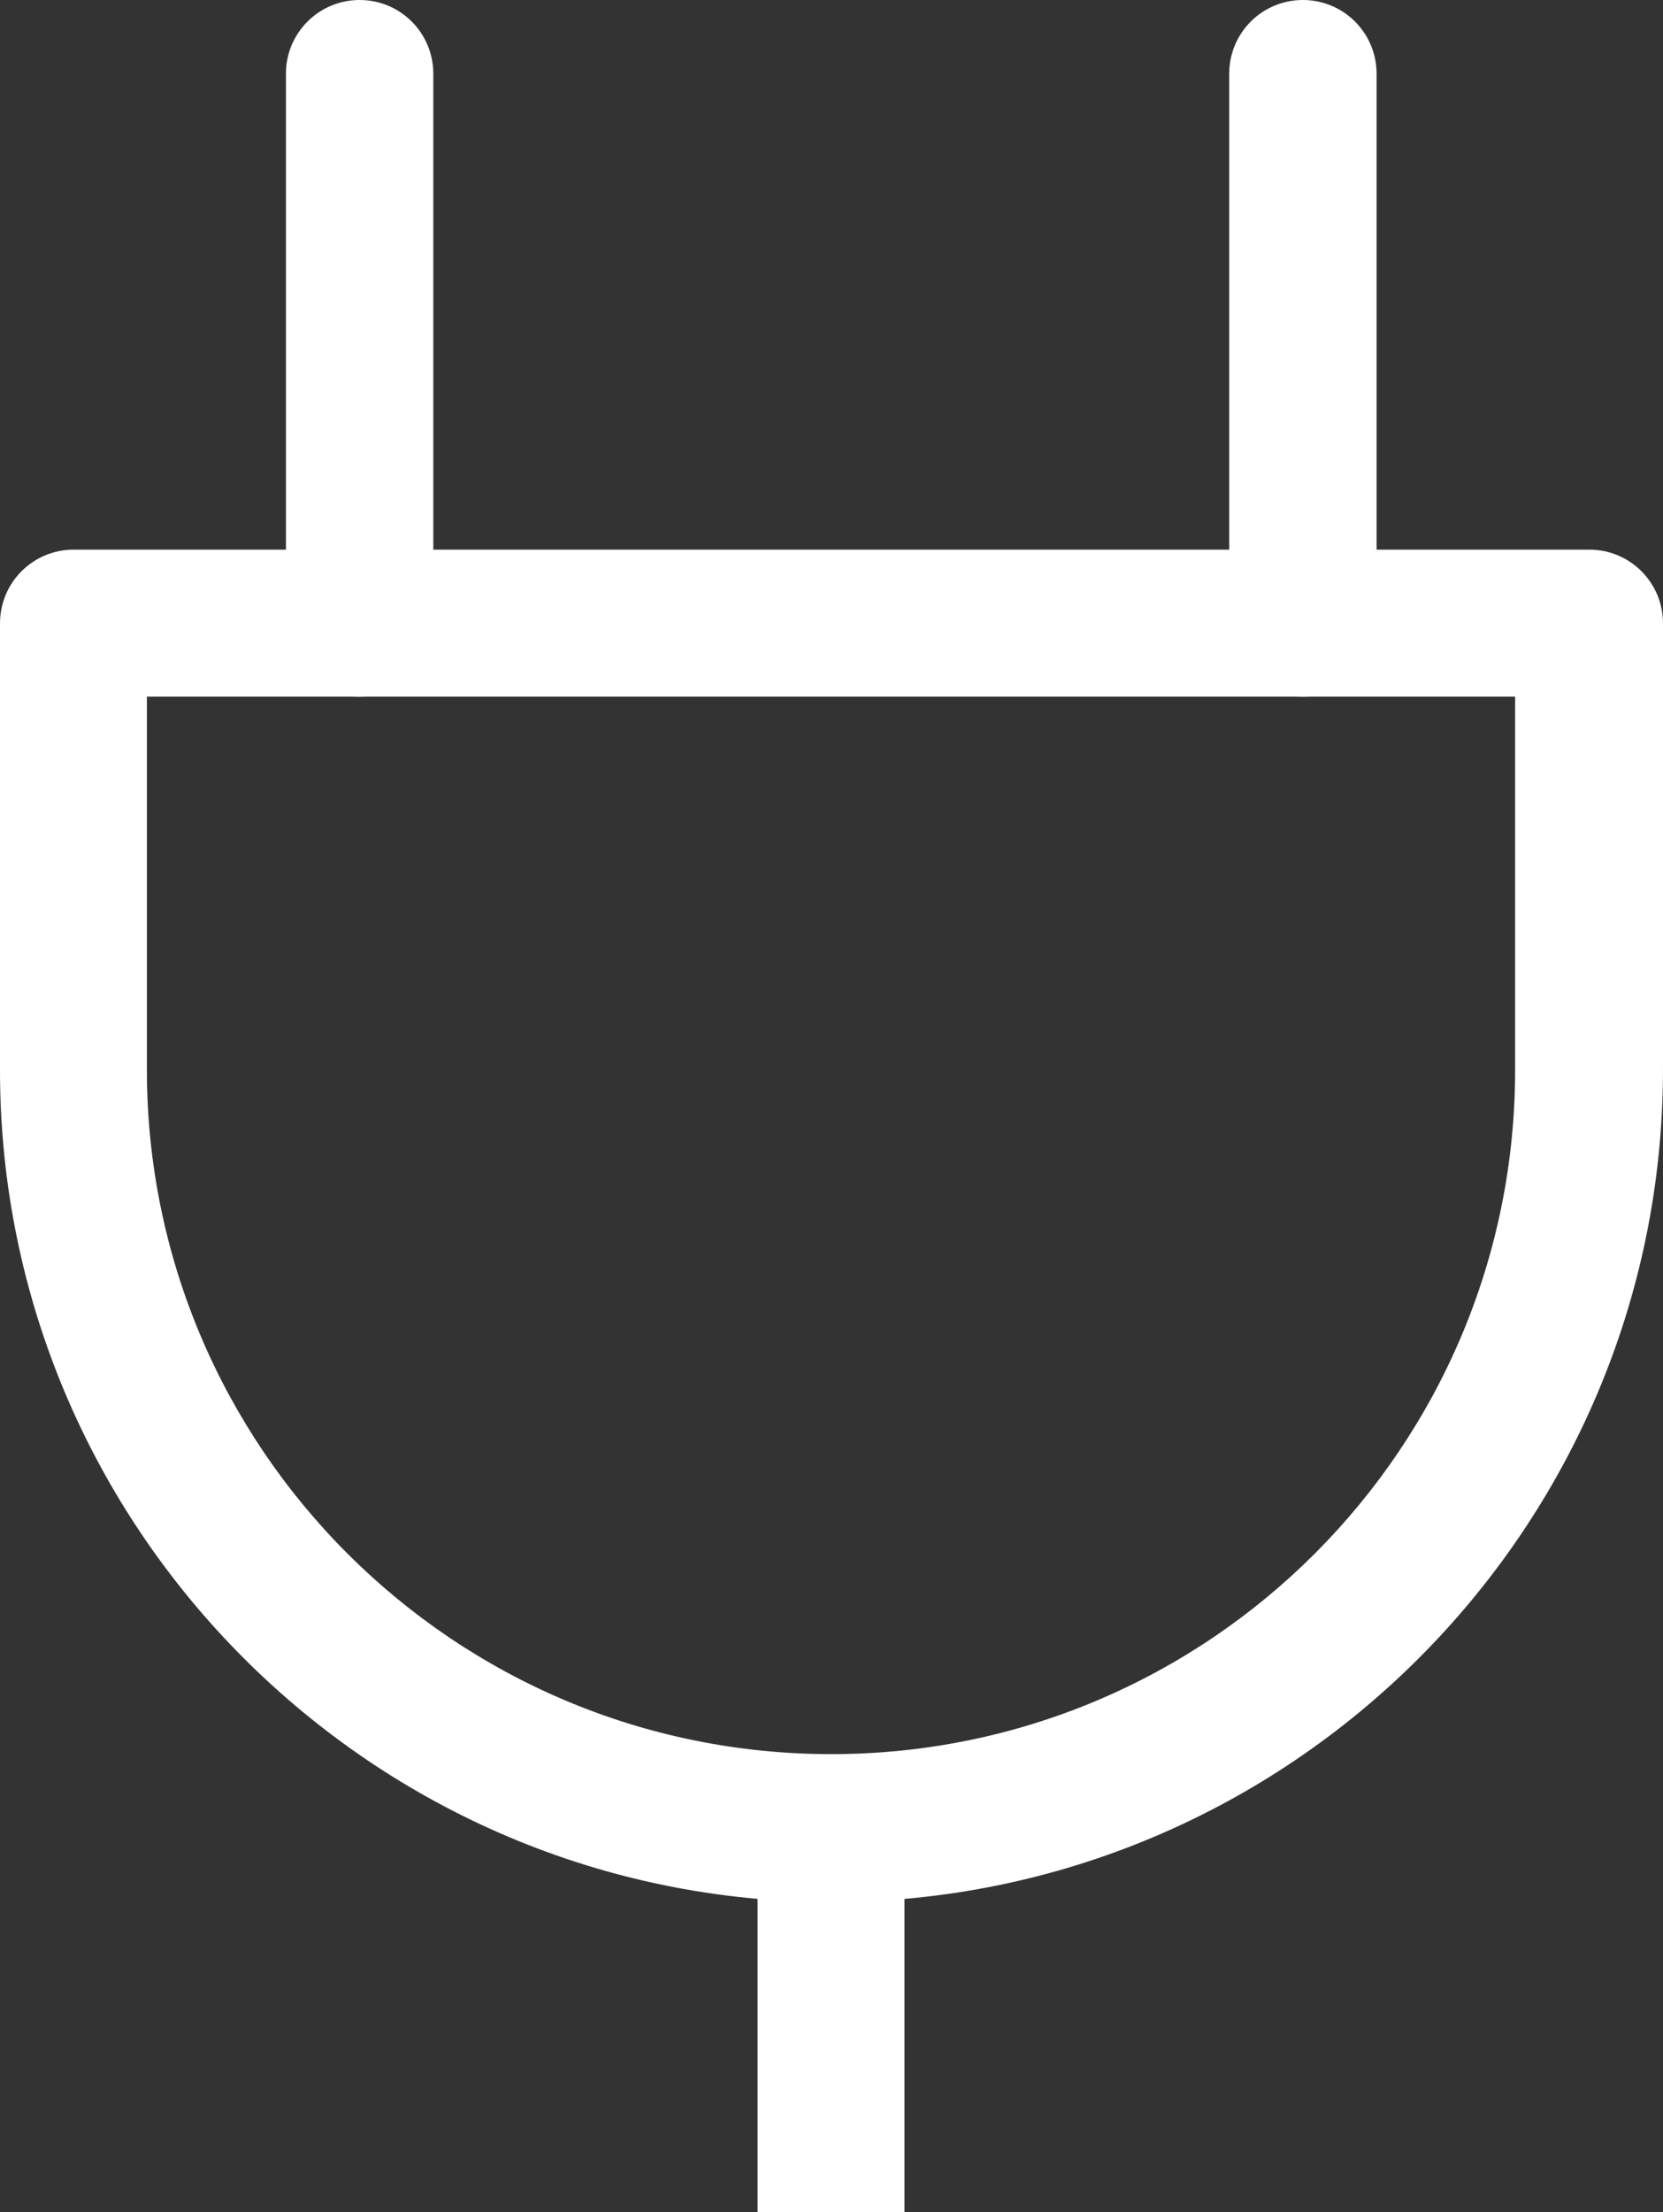
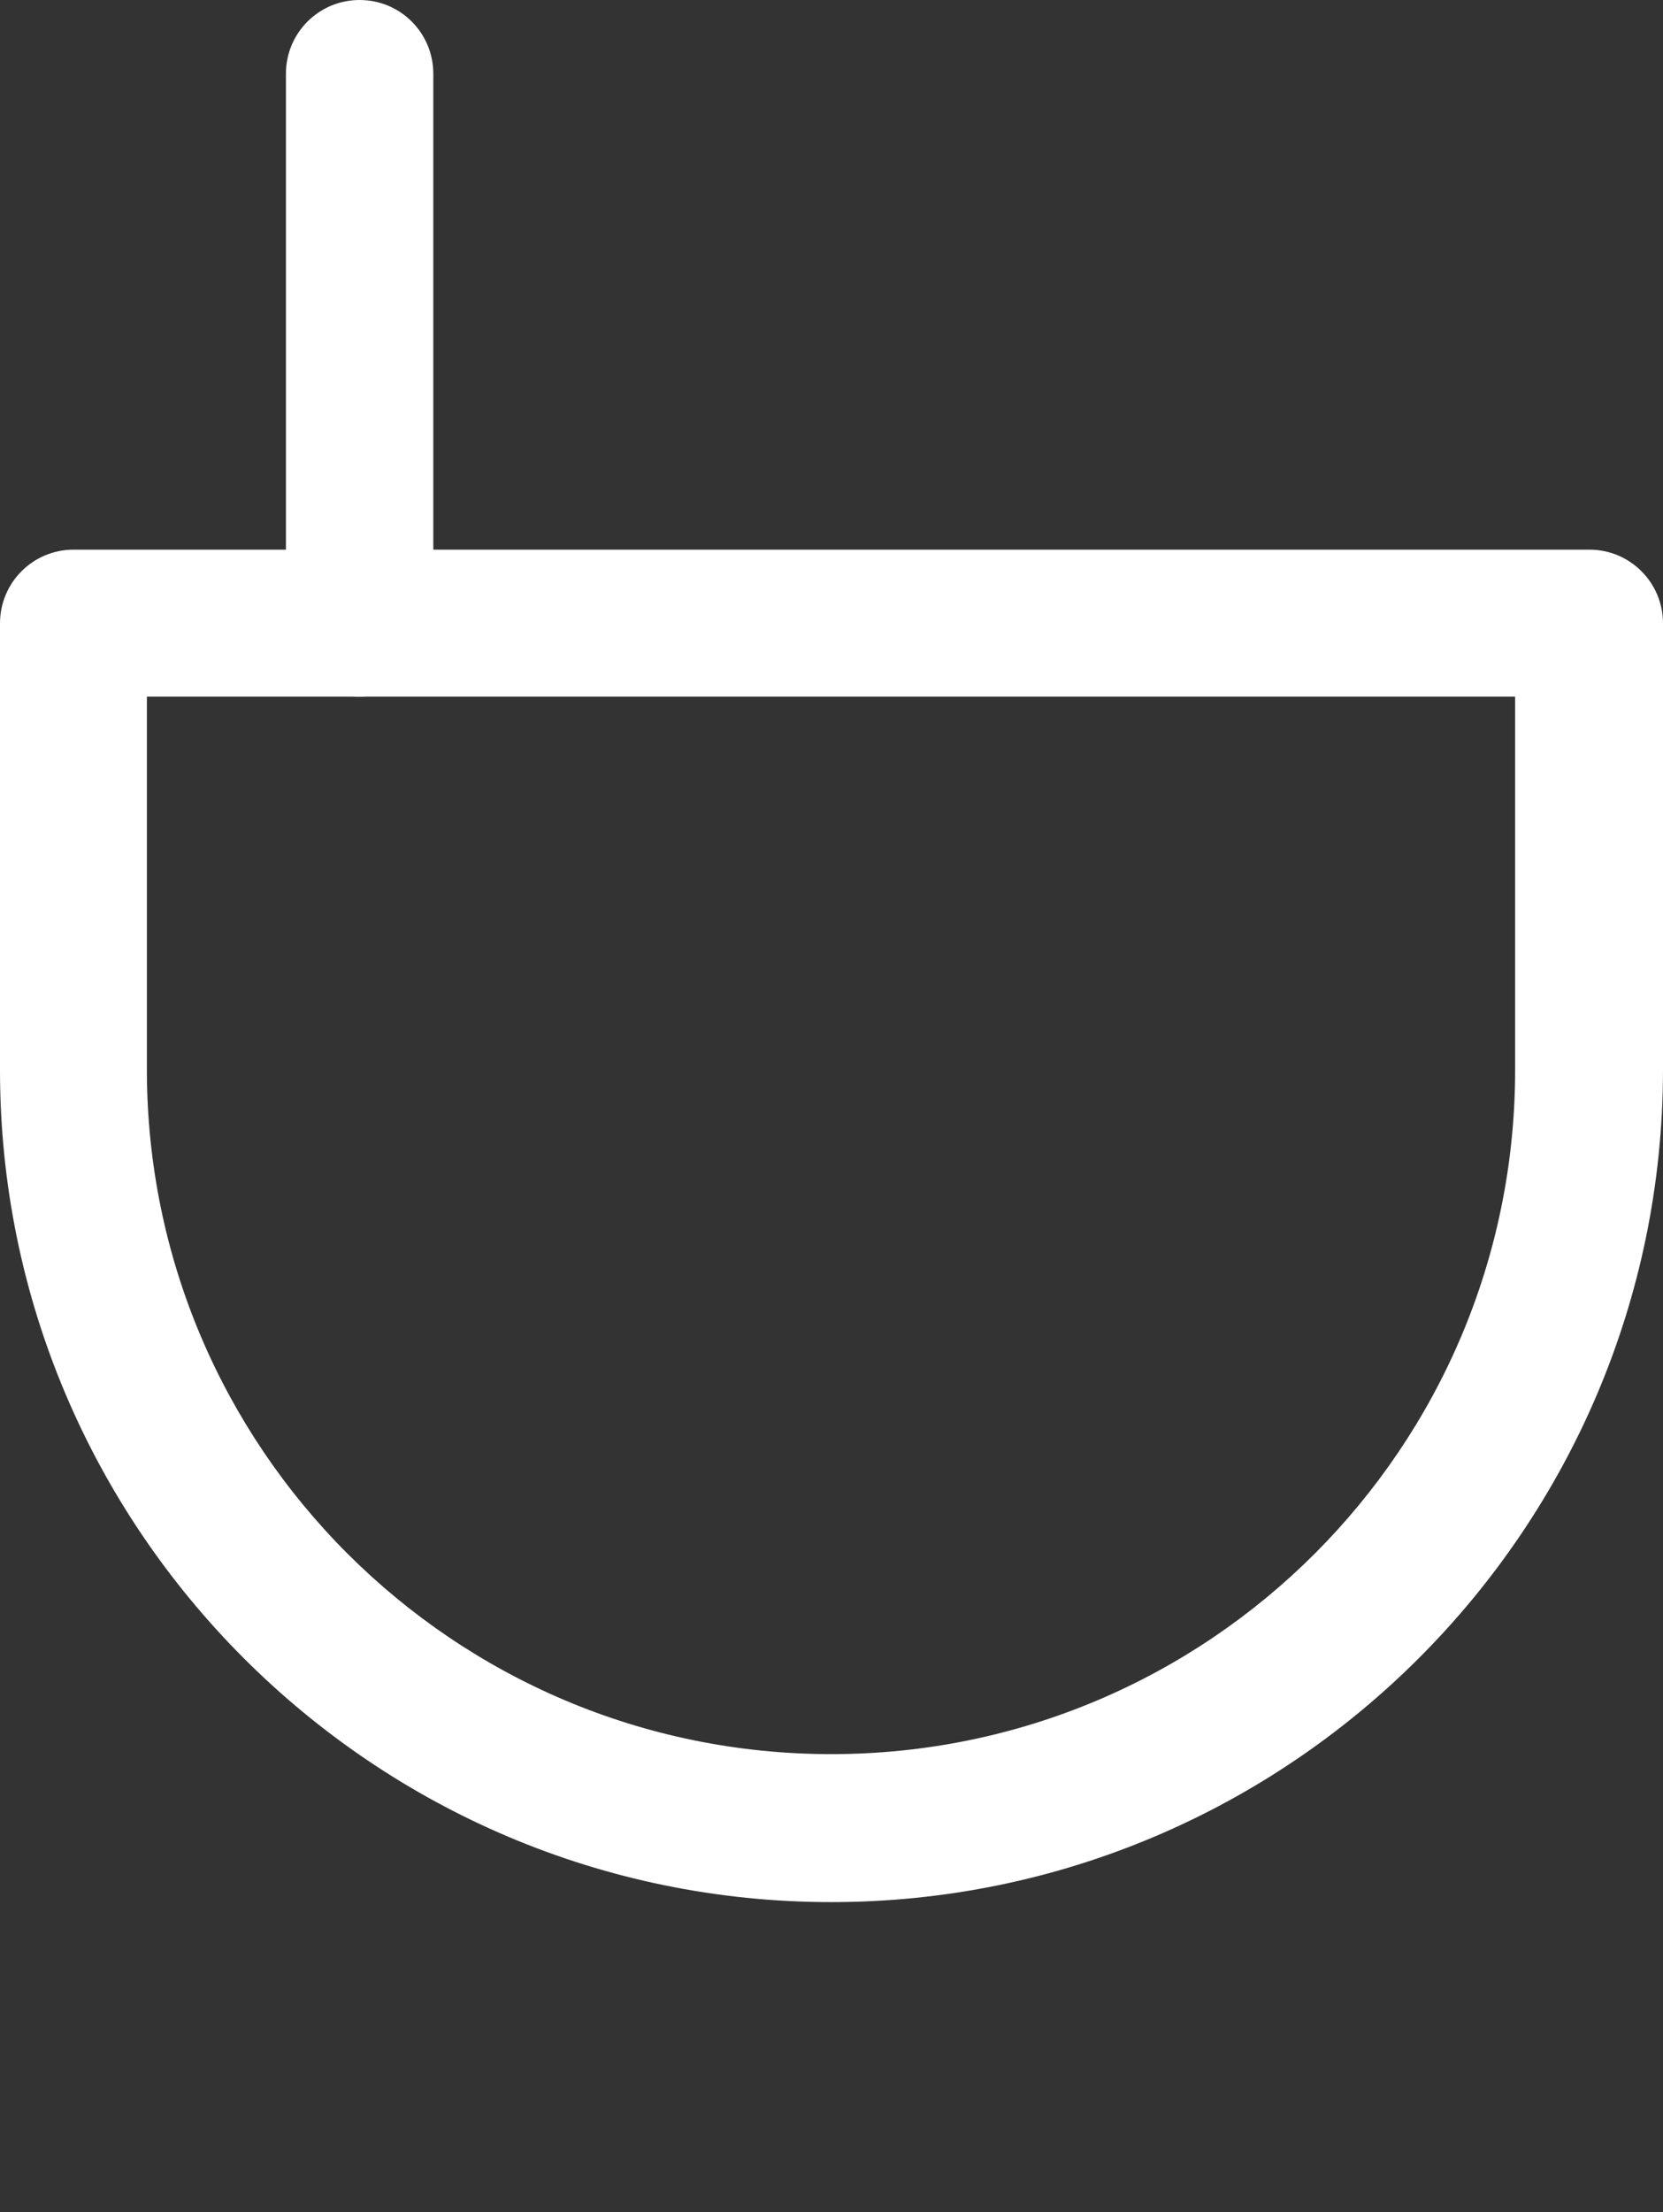
<svg xmlns="http://www.w3.org/2000/svg" version="1.1" id="图层_1" x="0px" y="0px" viewBox="0 0 33.85 45" style="enable-background:new 0 0 33.85 45;" xml:space="preserve">
  <rect x="0" y="0" width="33.85" height="45" fill="#333333" stroke="none" />
  <style type="text/css">
	.st0{fill:#FFFFFF;}
</style>
  <g>
    <path class="st0" d="M16.92,38.69C7.59,38.69,0,31.1,0,21.77v-9.09c0-0.83,0.67-1.5,1.5-1.5h30.85c0.83,0,1.5,0.67,1.5,1.5v9.09   C33.84,31.1,26.25,38.69,16.92,38.69z M2.99,14.17v7.59c0,7.68,6.24,13.92,13.93,13.92s13.92-6.24,13.92-13.92v-7.59H2.99z" />
    <path class="st0" d="M7.32,14.17c-0.83,0-1.5-0.67-1.5-1.5V1.5c0-0.83,0.67-1.5,1.5-1.5c0.83,0,1.5,0.67,1.5,1.5v11.18   C8.82,13.5,8.15,14.17,7.32,14.17z" />
-     <path class="st0" d="M26.52,14.17c-0.83,0-1.5-0.67-1.5-1.5V1.5c0-0.83,0.67-1.5,1.5-1.5s1.5,0.67,1.5,1.5v11.18   C28.02,13.5,27.34,14.17,26.52,14.17z" />
-     <rect x="15.42" y="37.19" class="st0" width="2.99" height="7.81" />
  </g>
</svg>